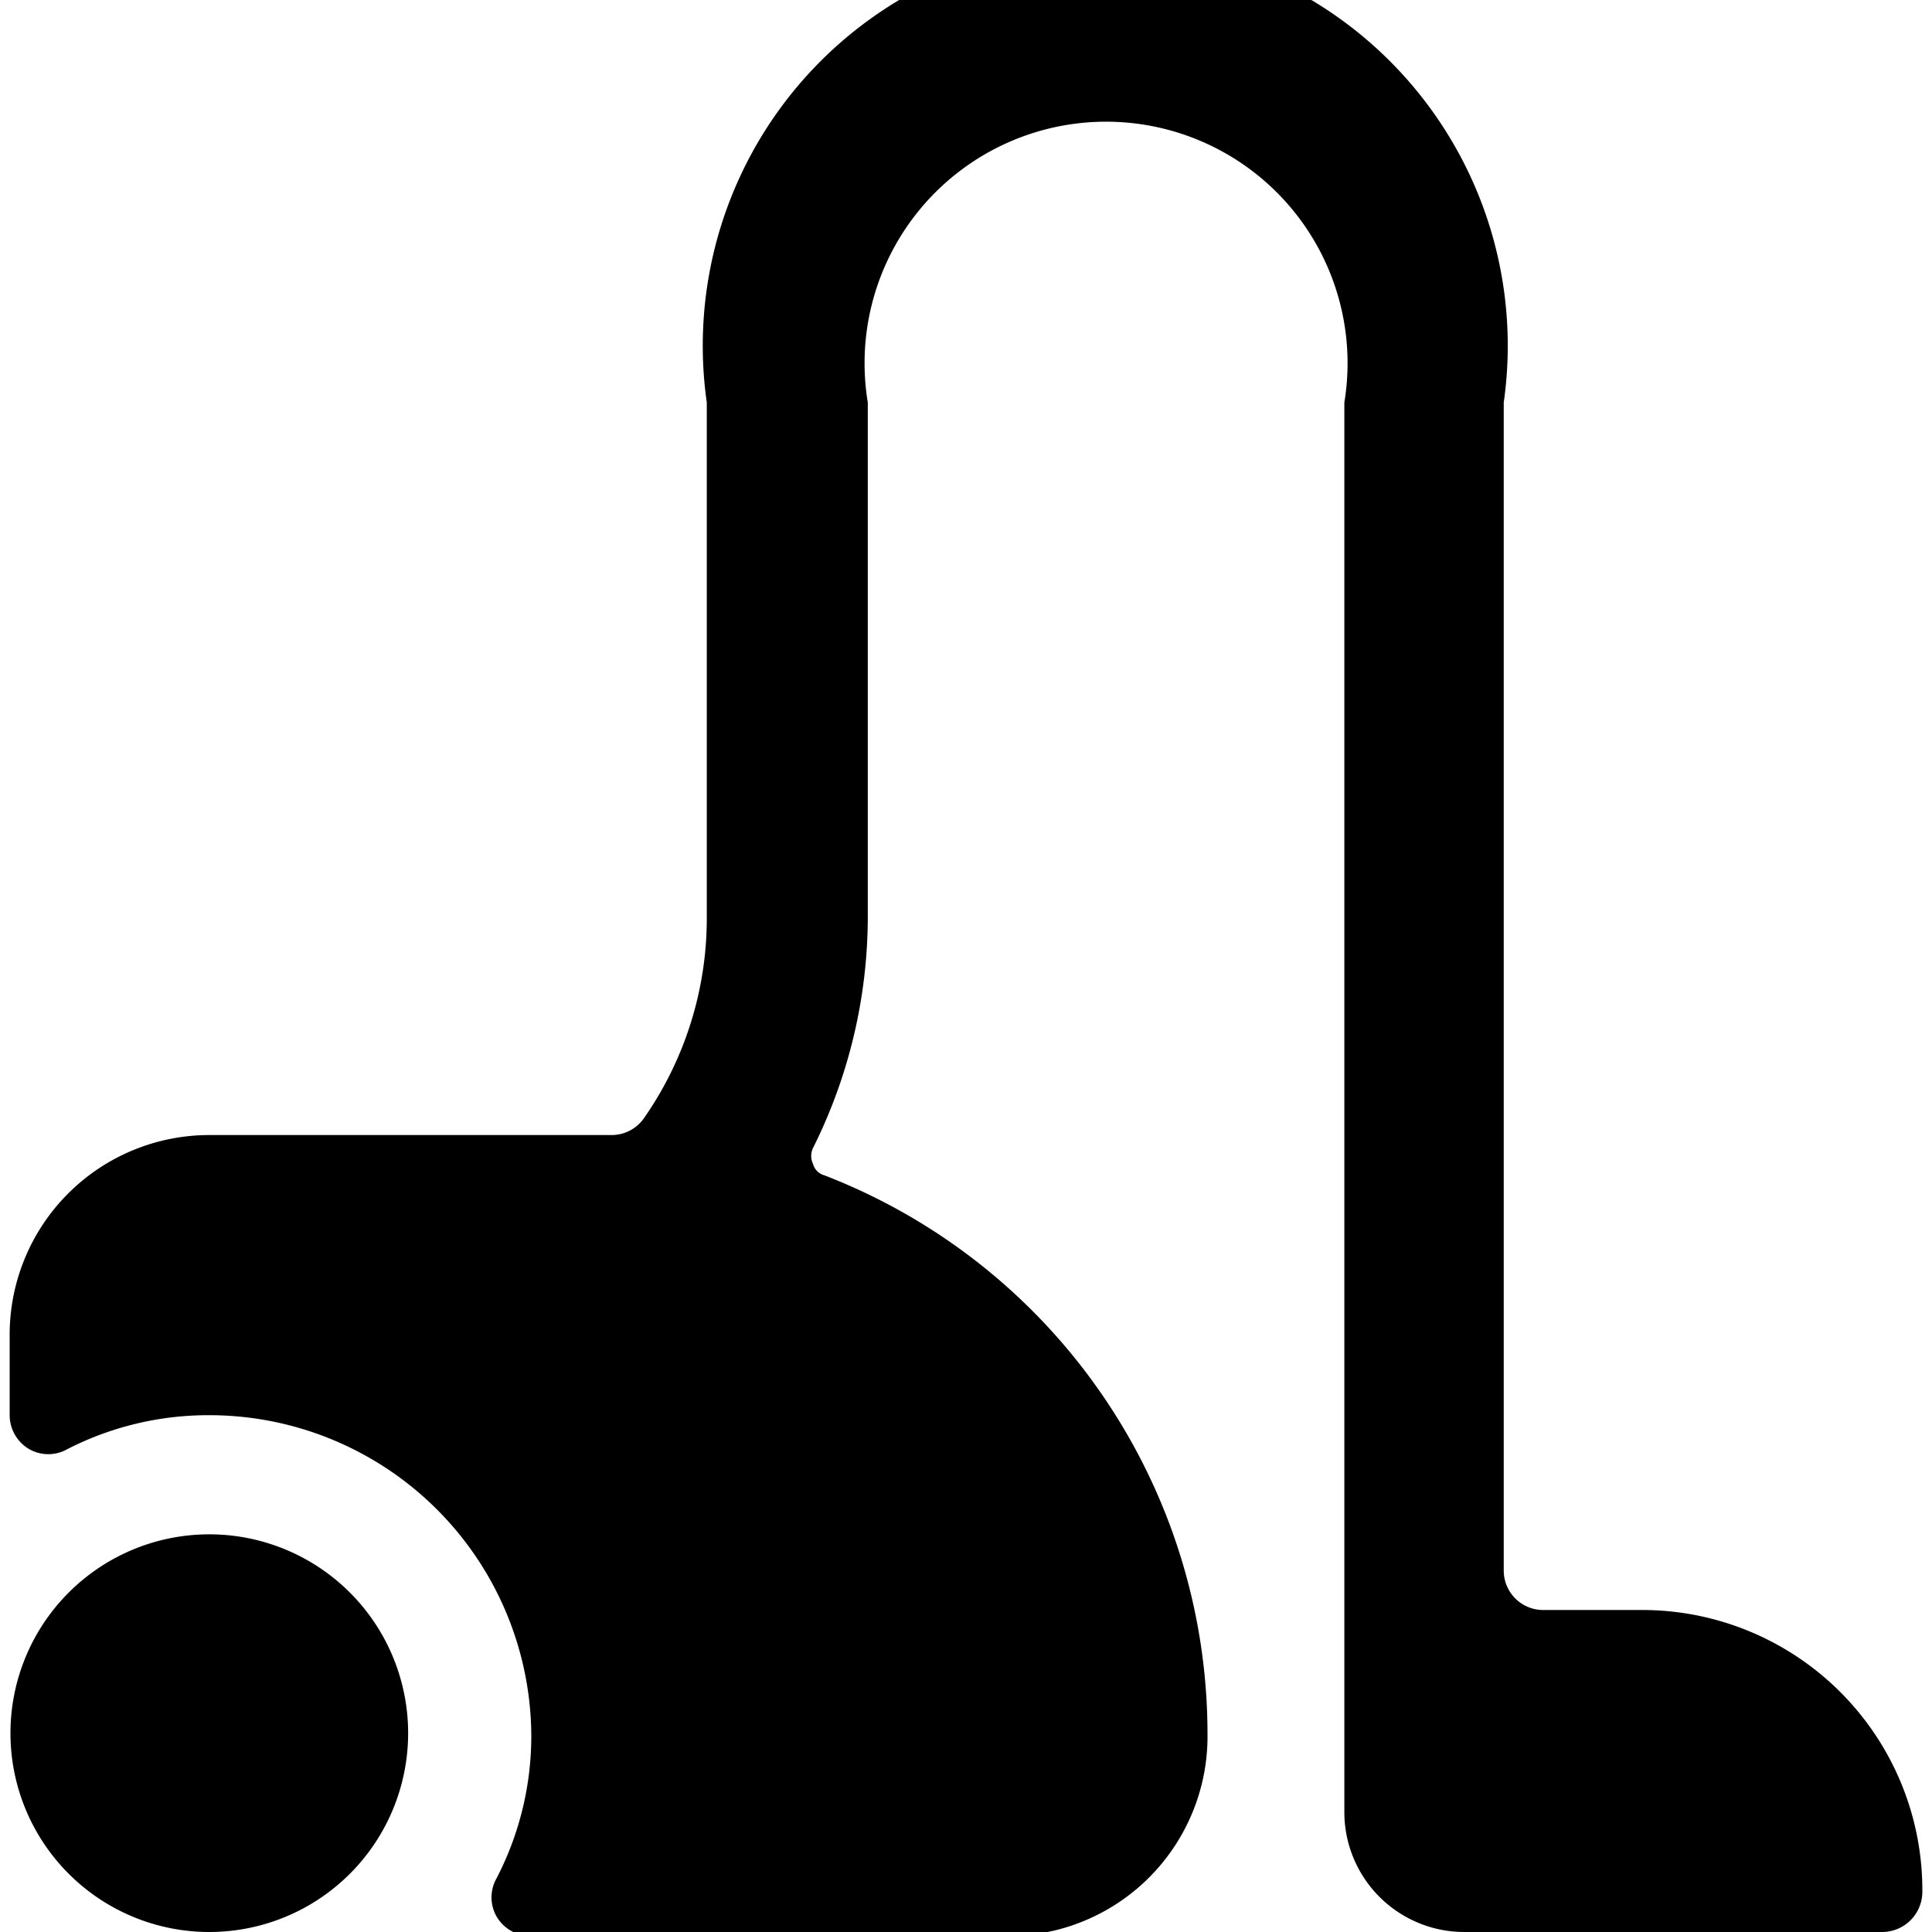
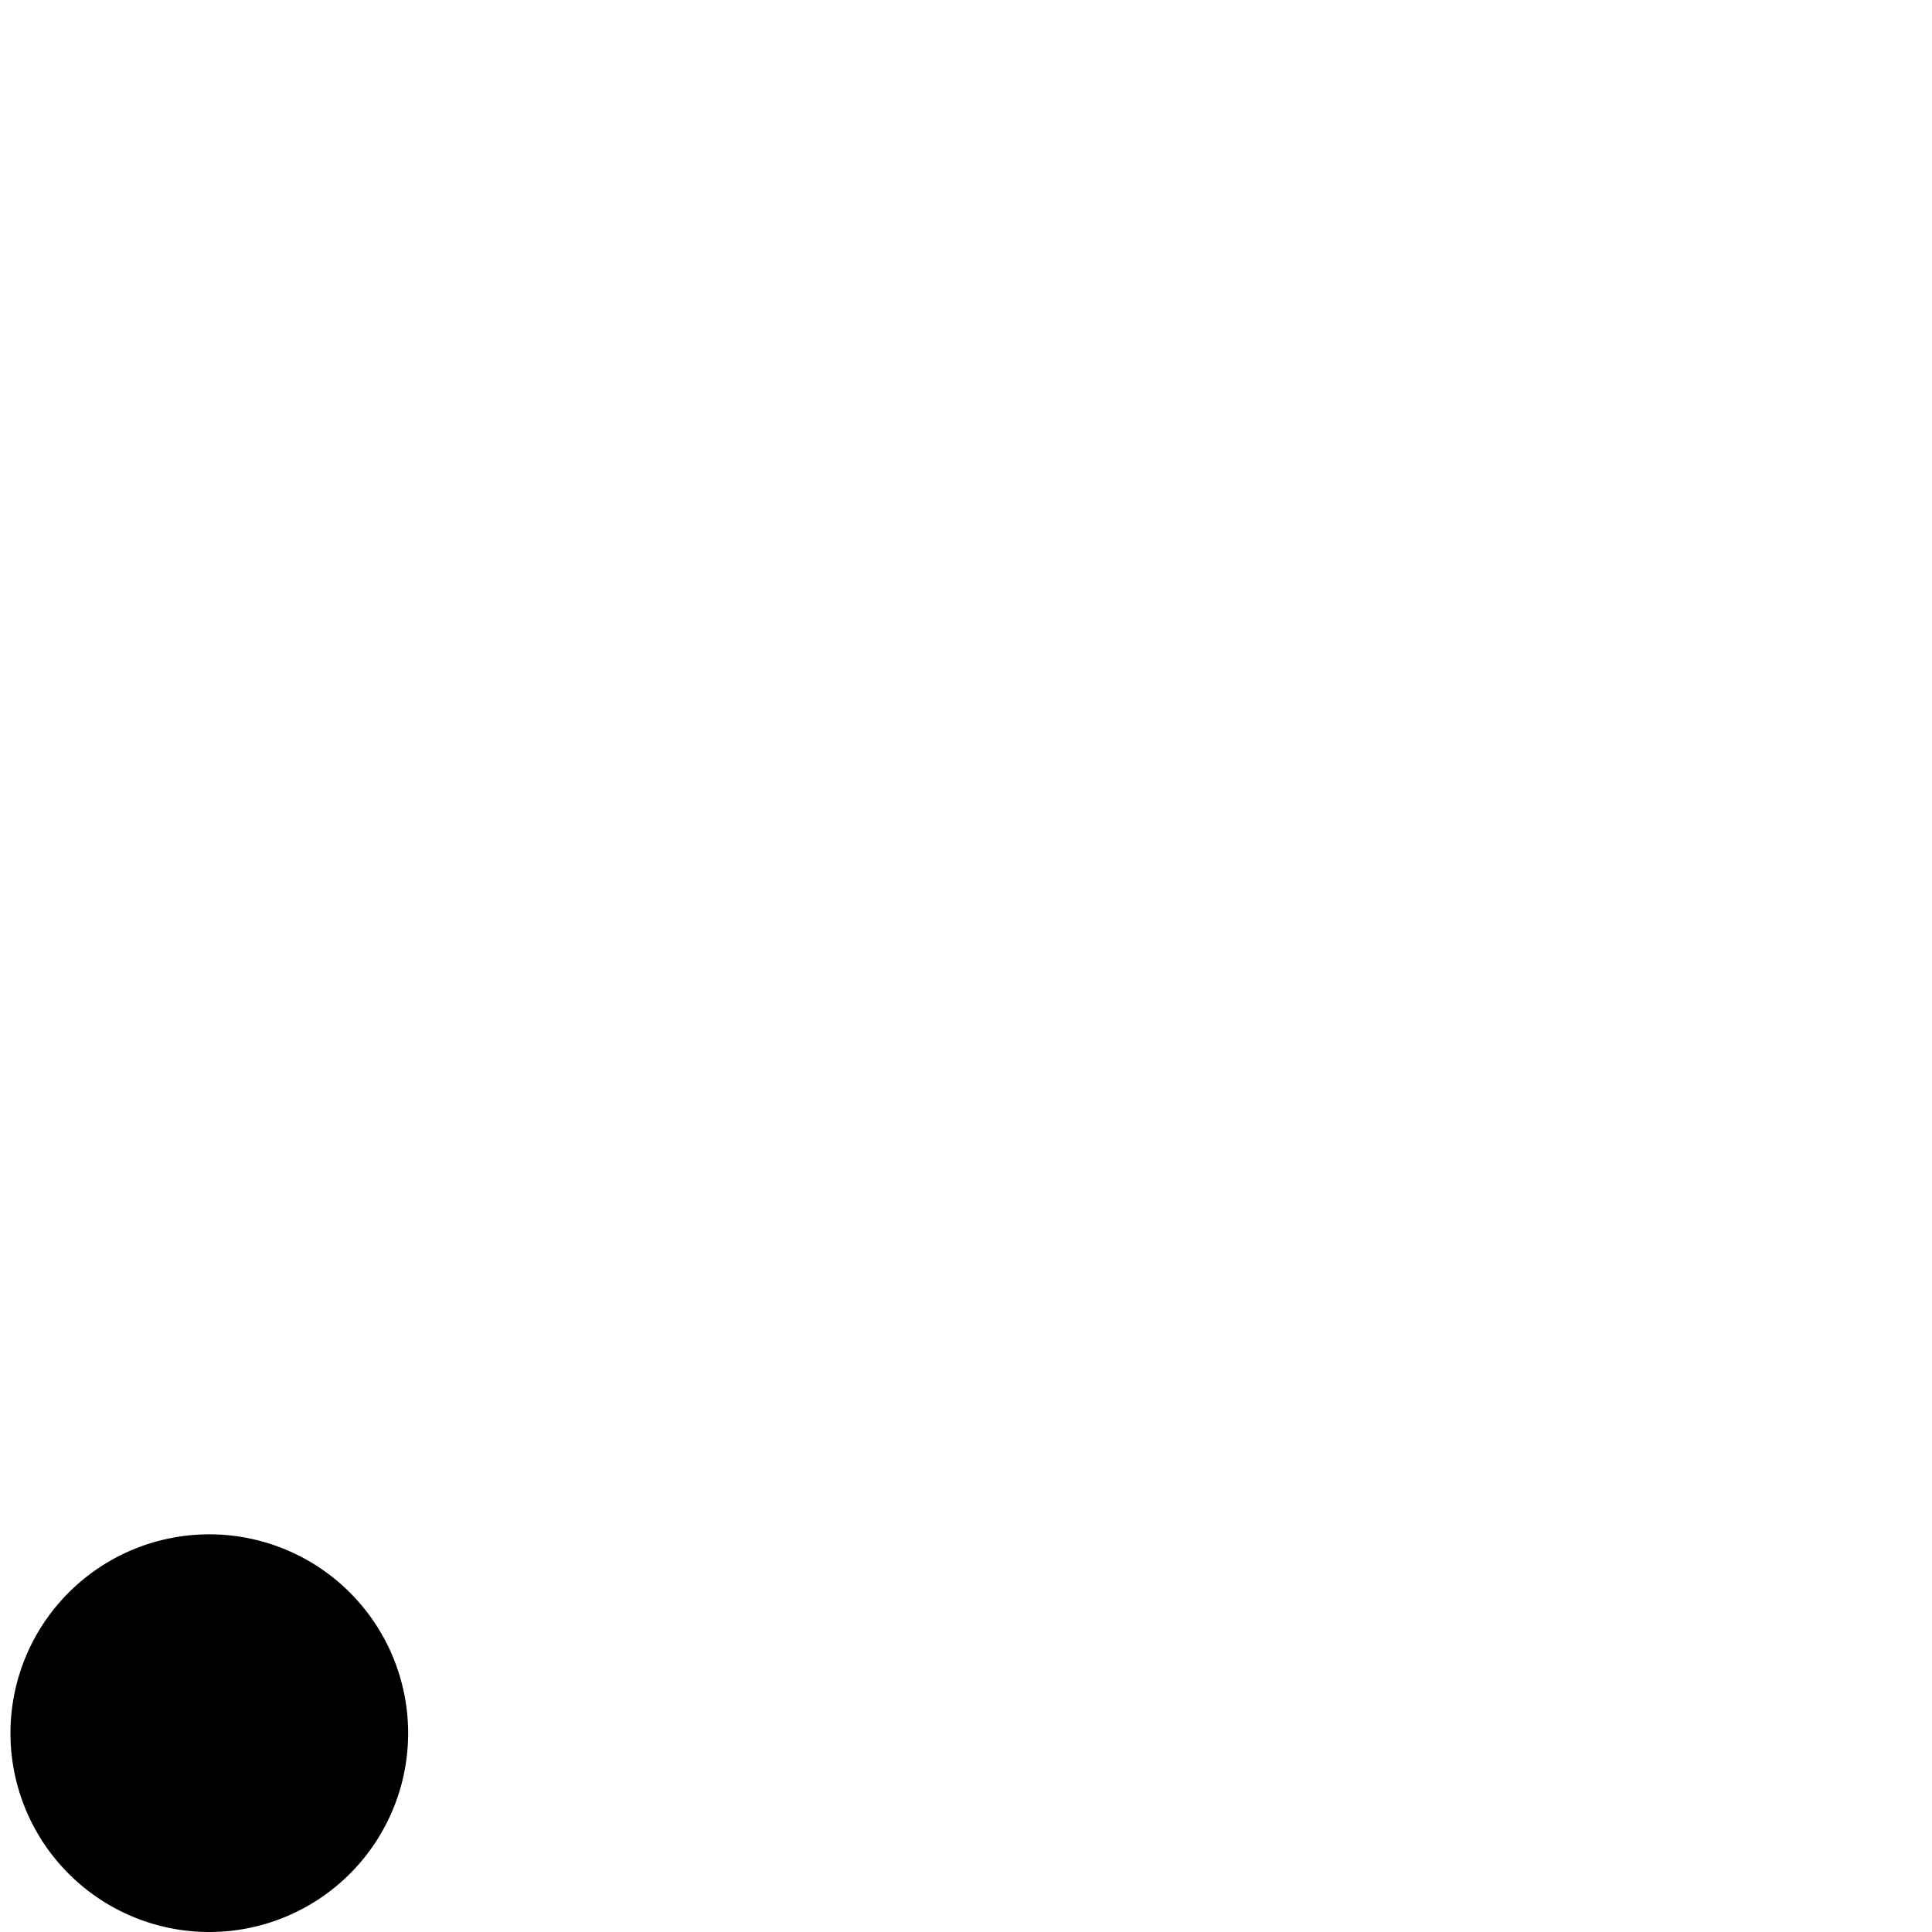
<svg xmlns="http://www.w3.org/2000/svg" viewBox="0 0 24 24">
  <g>
-     <path d="M20.41 20h-1.23a0.49 0.49 0 0 1 -0.5 -0.49V5a5 5 0 1 0 -9.9 0v6.43A4.34 4.34 0 0 1 8 13.89a0.49 0.49 0 0 1 -0.4 0.21h-5a2.48 2.48 0 0 0 -2.48 2.48v1a0.49 0.49 0 0 0 0.24 0.42 0.48 0.48 0 0 0 0.48 0 3.84 3.84 0 0 1 1.76 -0.42 4 4 0 0 1 4 4 3.84 3.84 0 0 1 -0.43 1.75 0.48 0.48 0 0 0 0 0.48 0.49 0.49 0 0 0 0.42 0.24h5.92A2.48 2.48 0 0 0 15 21.53a7.44 7.44 0 0 0 -4.76 -6.93 0.2 0.2 0 0 1 -0.14 -0.14 0.23 0.23 0 0 1 0 -0.2 6.43 6.43 0 0 0 0.68 -2.88V5a3 3 0 1 1 5.92 0v17.52A1.49 1.49 0 0 0 18.19 24h5.19a0.5 0.5 0 0 0 0.5 -0.49A3.48 3.48 0 0 0 20.41 20Z" fill="#000000" stroke-width="1" />
    <path d="M0.13 21.53a2.47 2.47 0 1 0 4.94 0 2.47 2.47 0 1 0 -4.94 0" fill="#000000" stroke-width="1" />
  </g>
</svg>